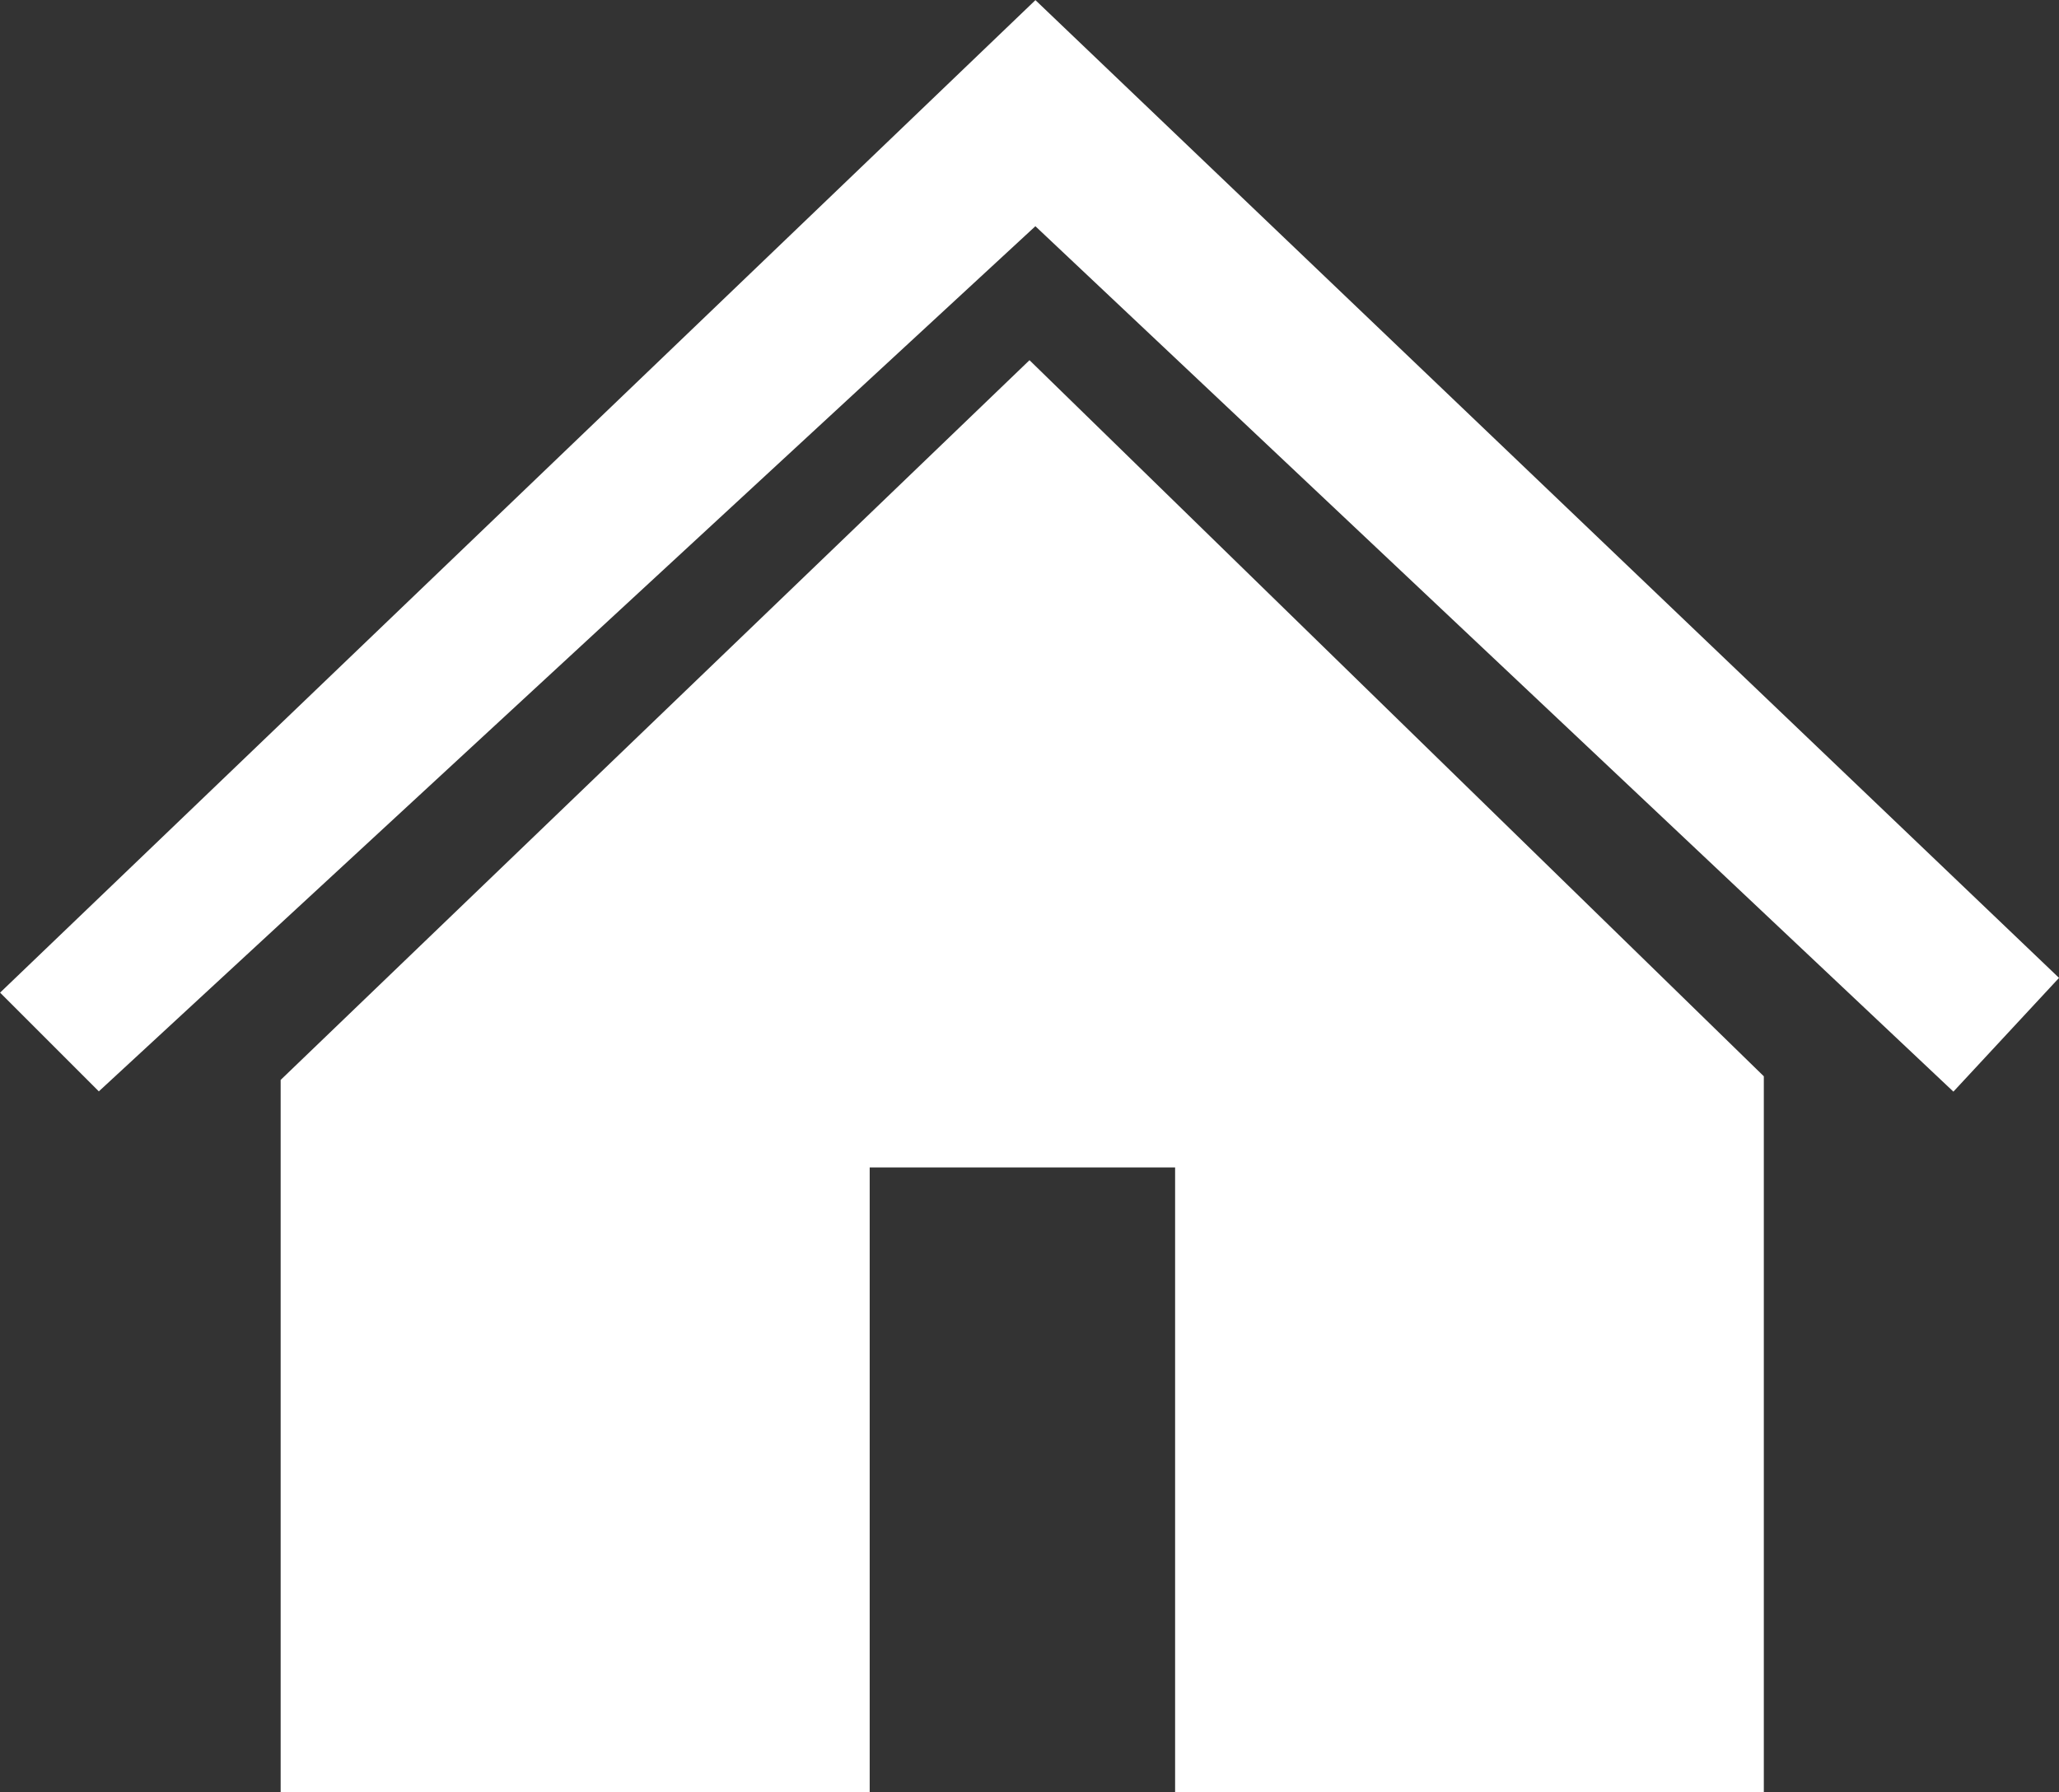
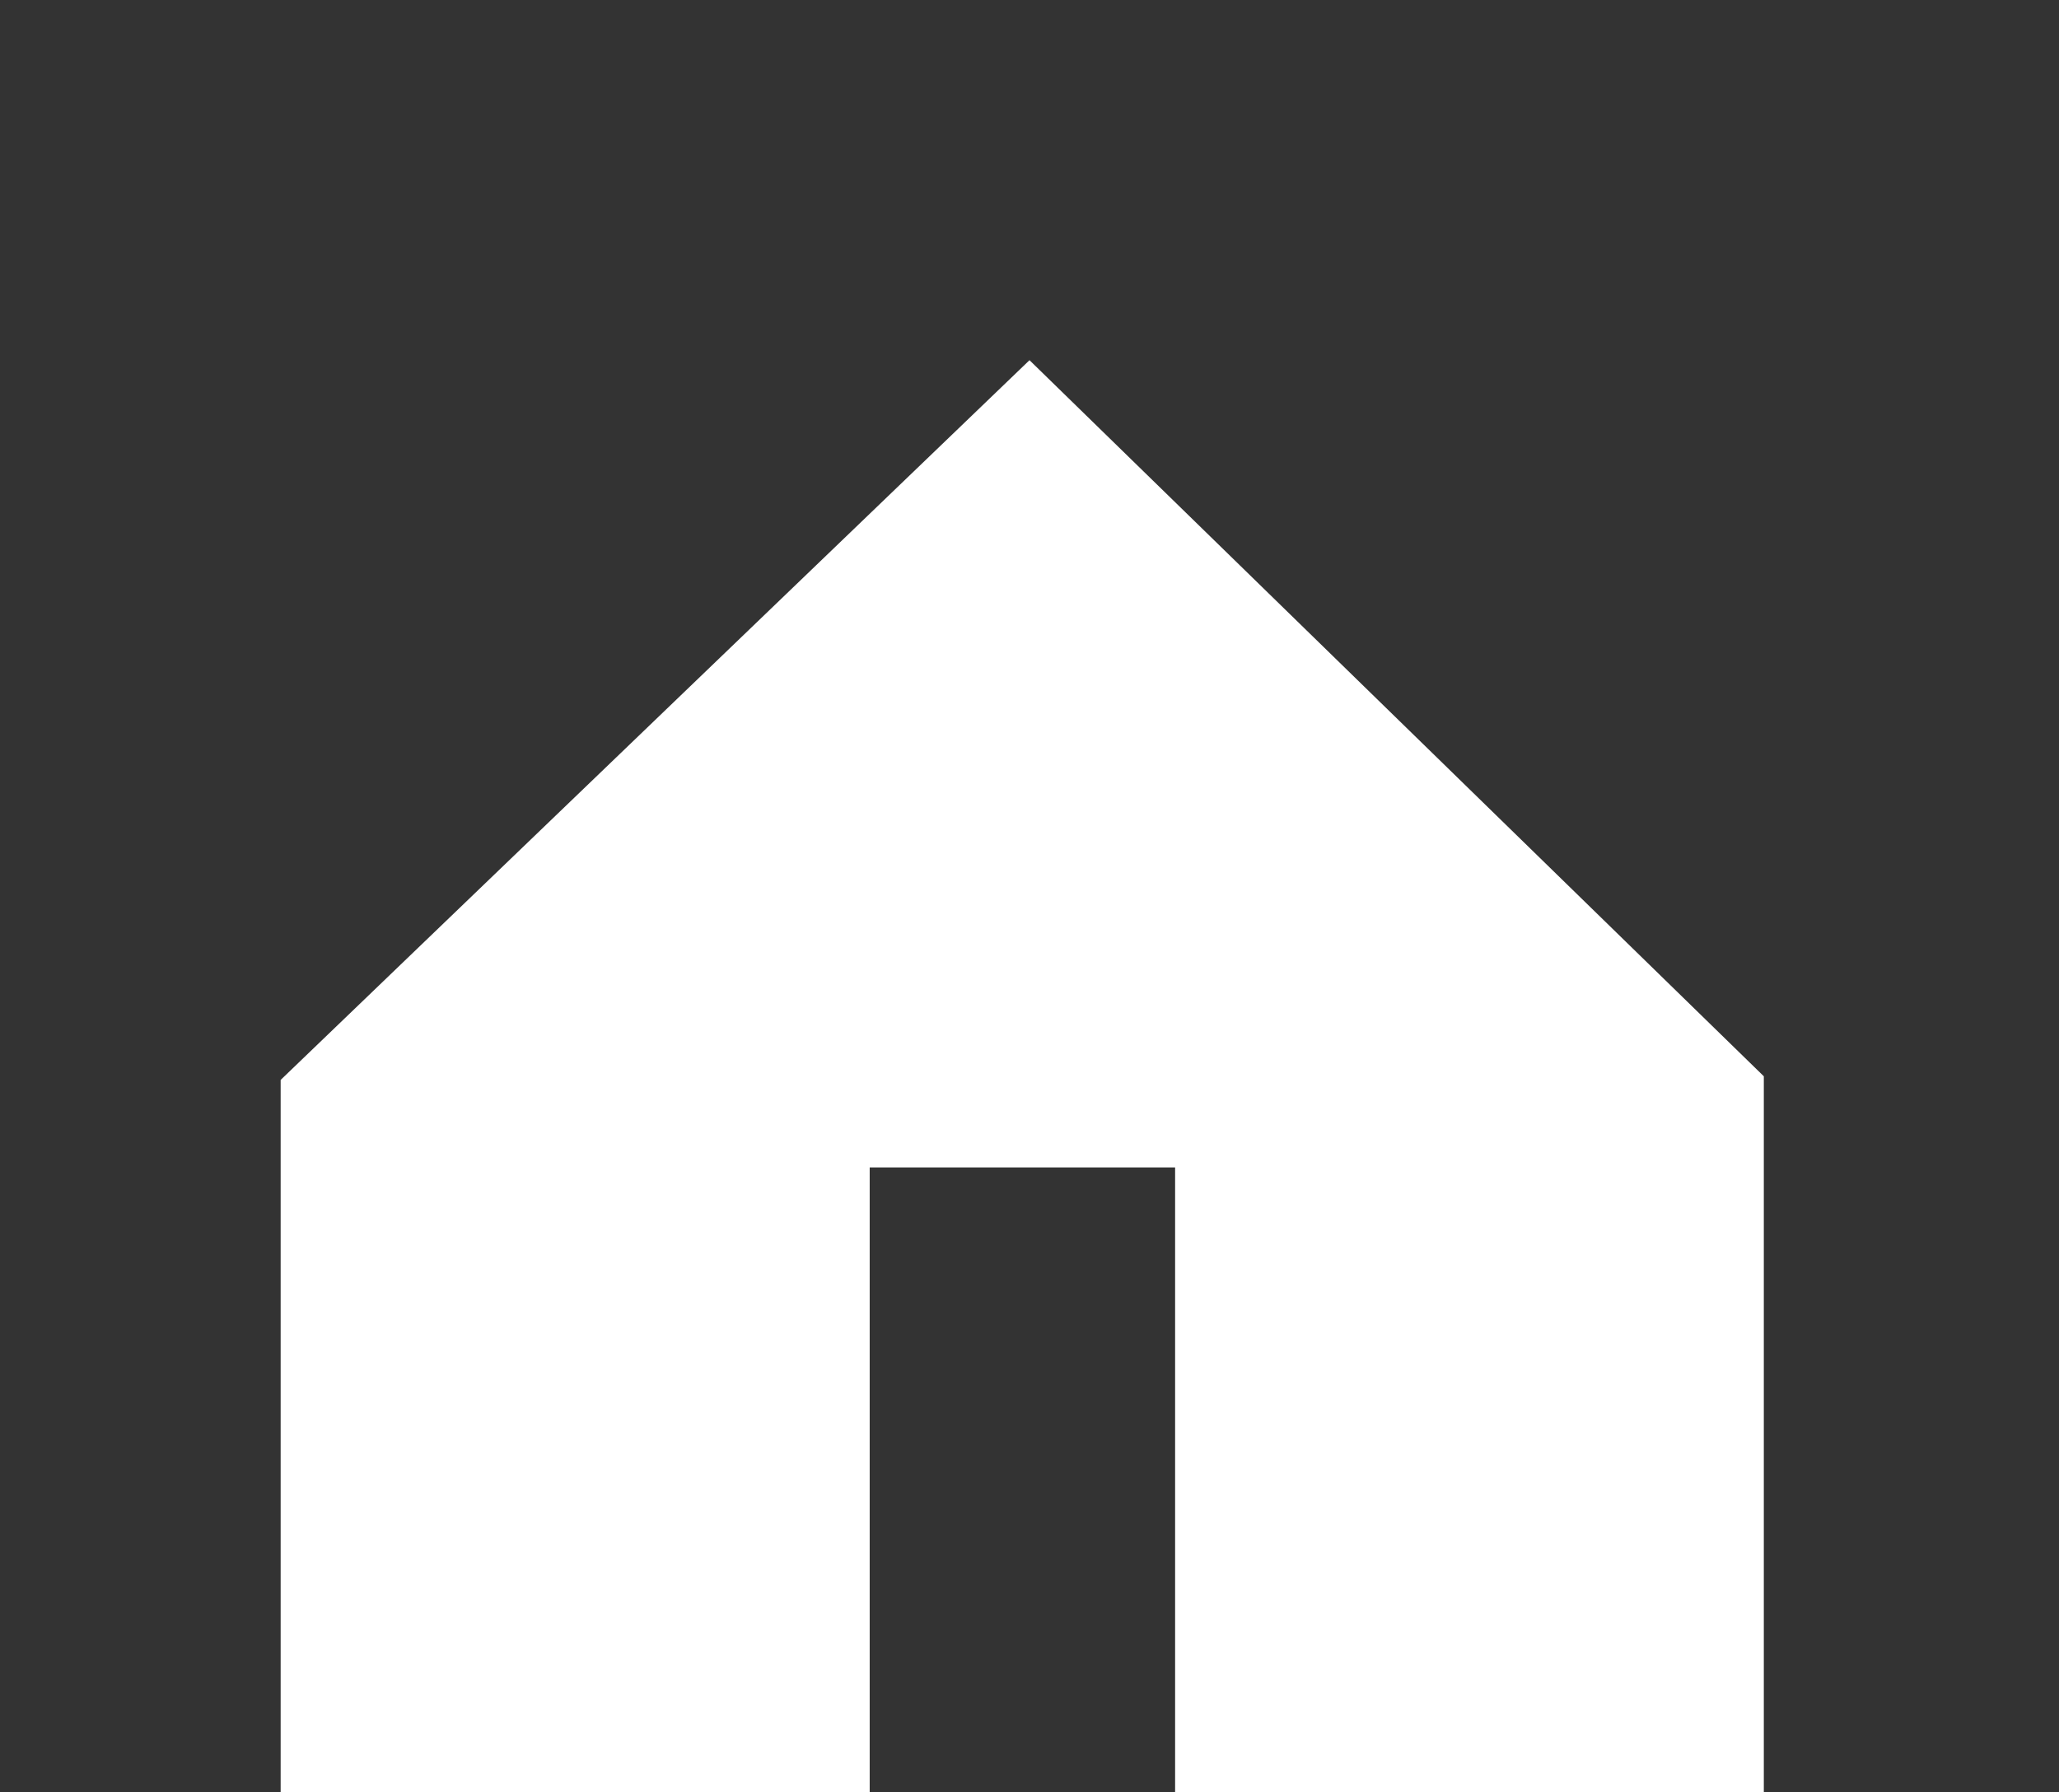
<svg xmlns="http://www.w3.org/2000/svg" id="_白" data-name="白" width="62.36" height="54.29" viewBox="0 0 62.36 54.29">
  <rect x="0" y="0" width="62.36" height="54.29" fill="#333333" stroke="none" />
  <defs>
    <style>
      .cls-1 {
        stroke: #fff;
        stroke-miterlimit: 10;
        stroke-width: .5px;
      }

      .cls-1, .cls-2 {
        fill: #fff;
      }
    </style>
  </defs>
-   <polygon class="cls-1" points="31.36 .35 .36 30.07 3 32.71 31.36 6.51 59.15 32.71 62.01 29.63 31.36 .35" />
  <polygon class="cls-2" points="31.18 10.91 8.5 32.71 8.5 54.29 26.34 54.29 26.34 35.36 35.59 35.36 35.59 54.29 53.42 54.29 53.42 32.6 31.18 10.91" />
</svg>